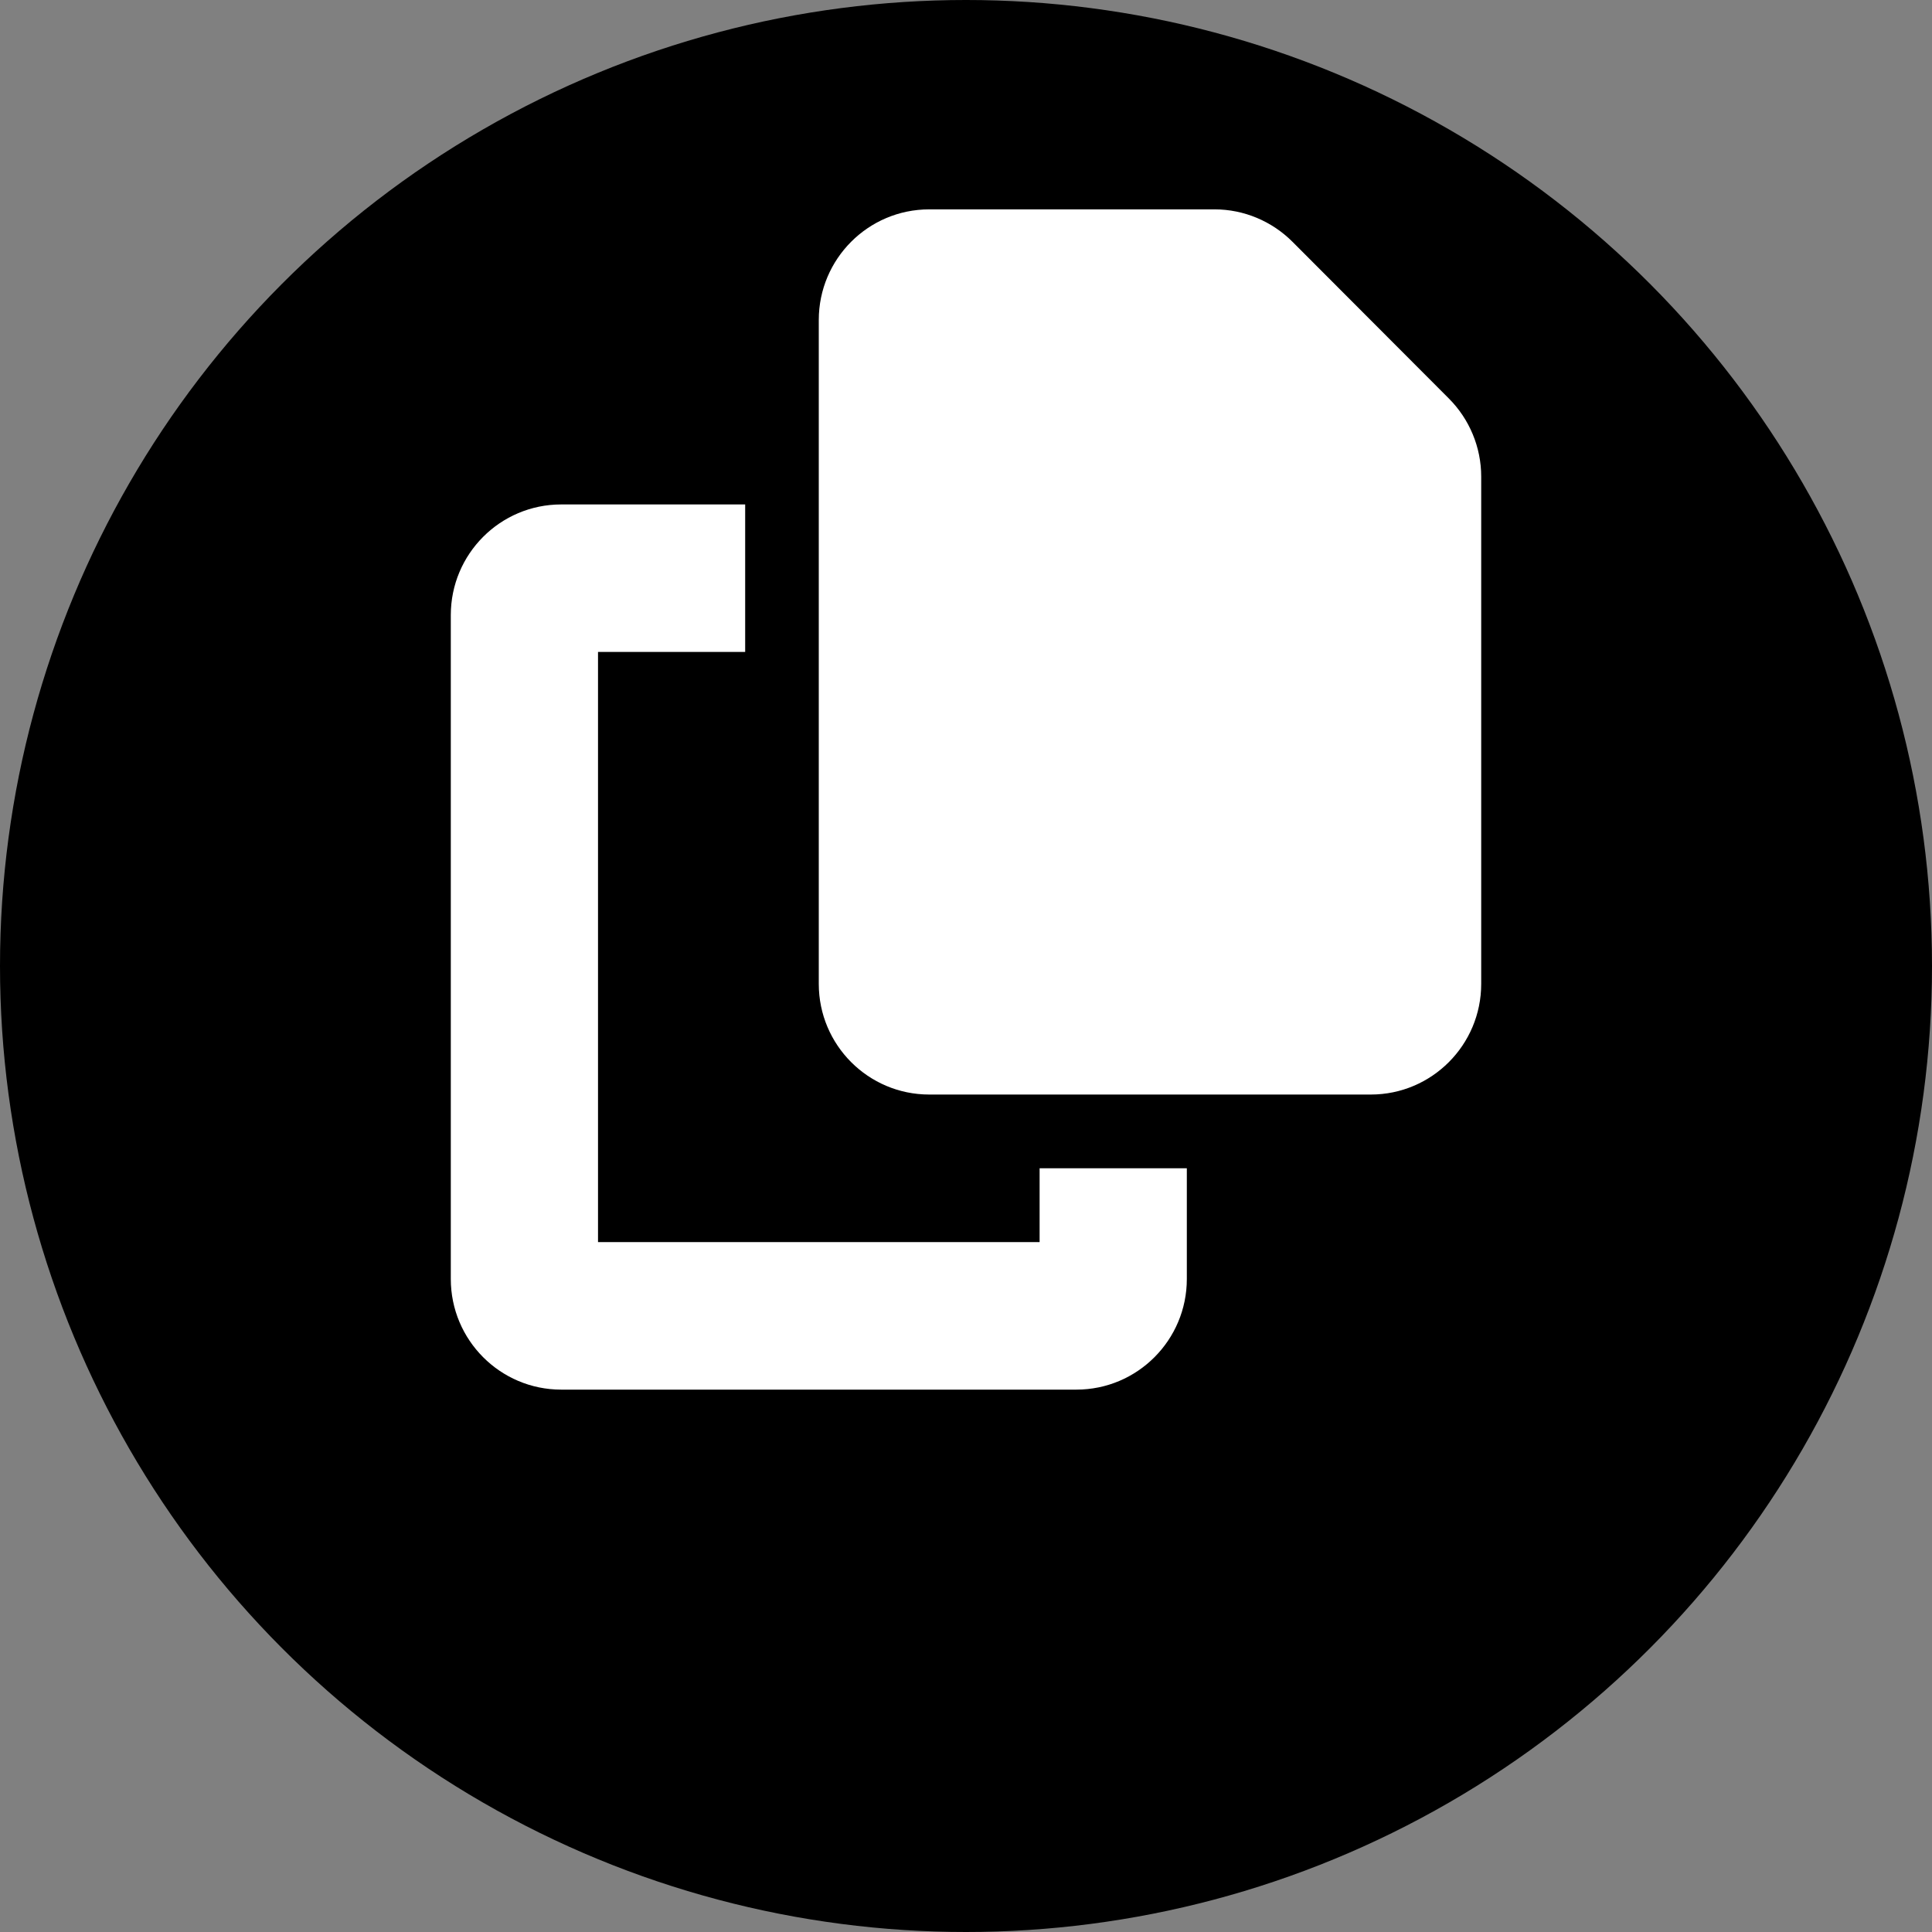
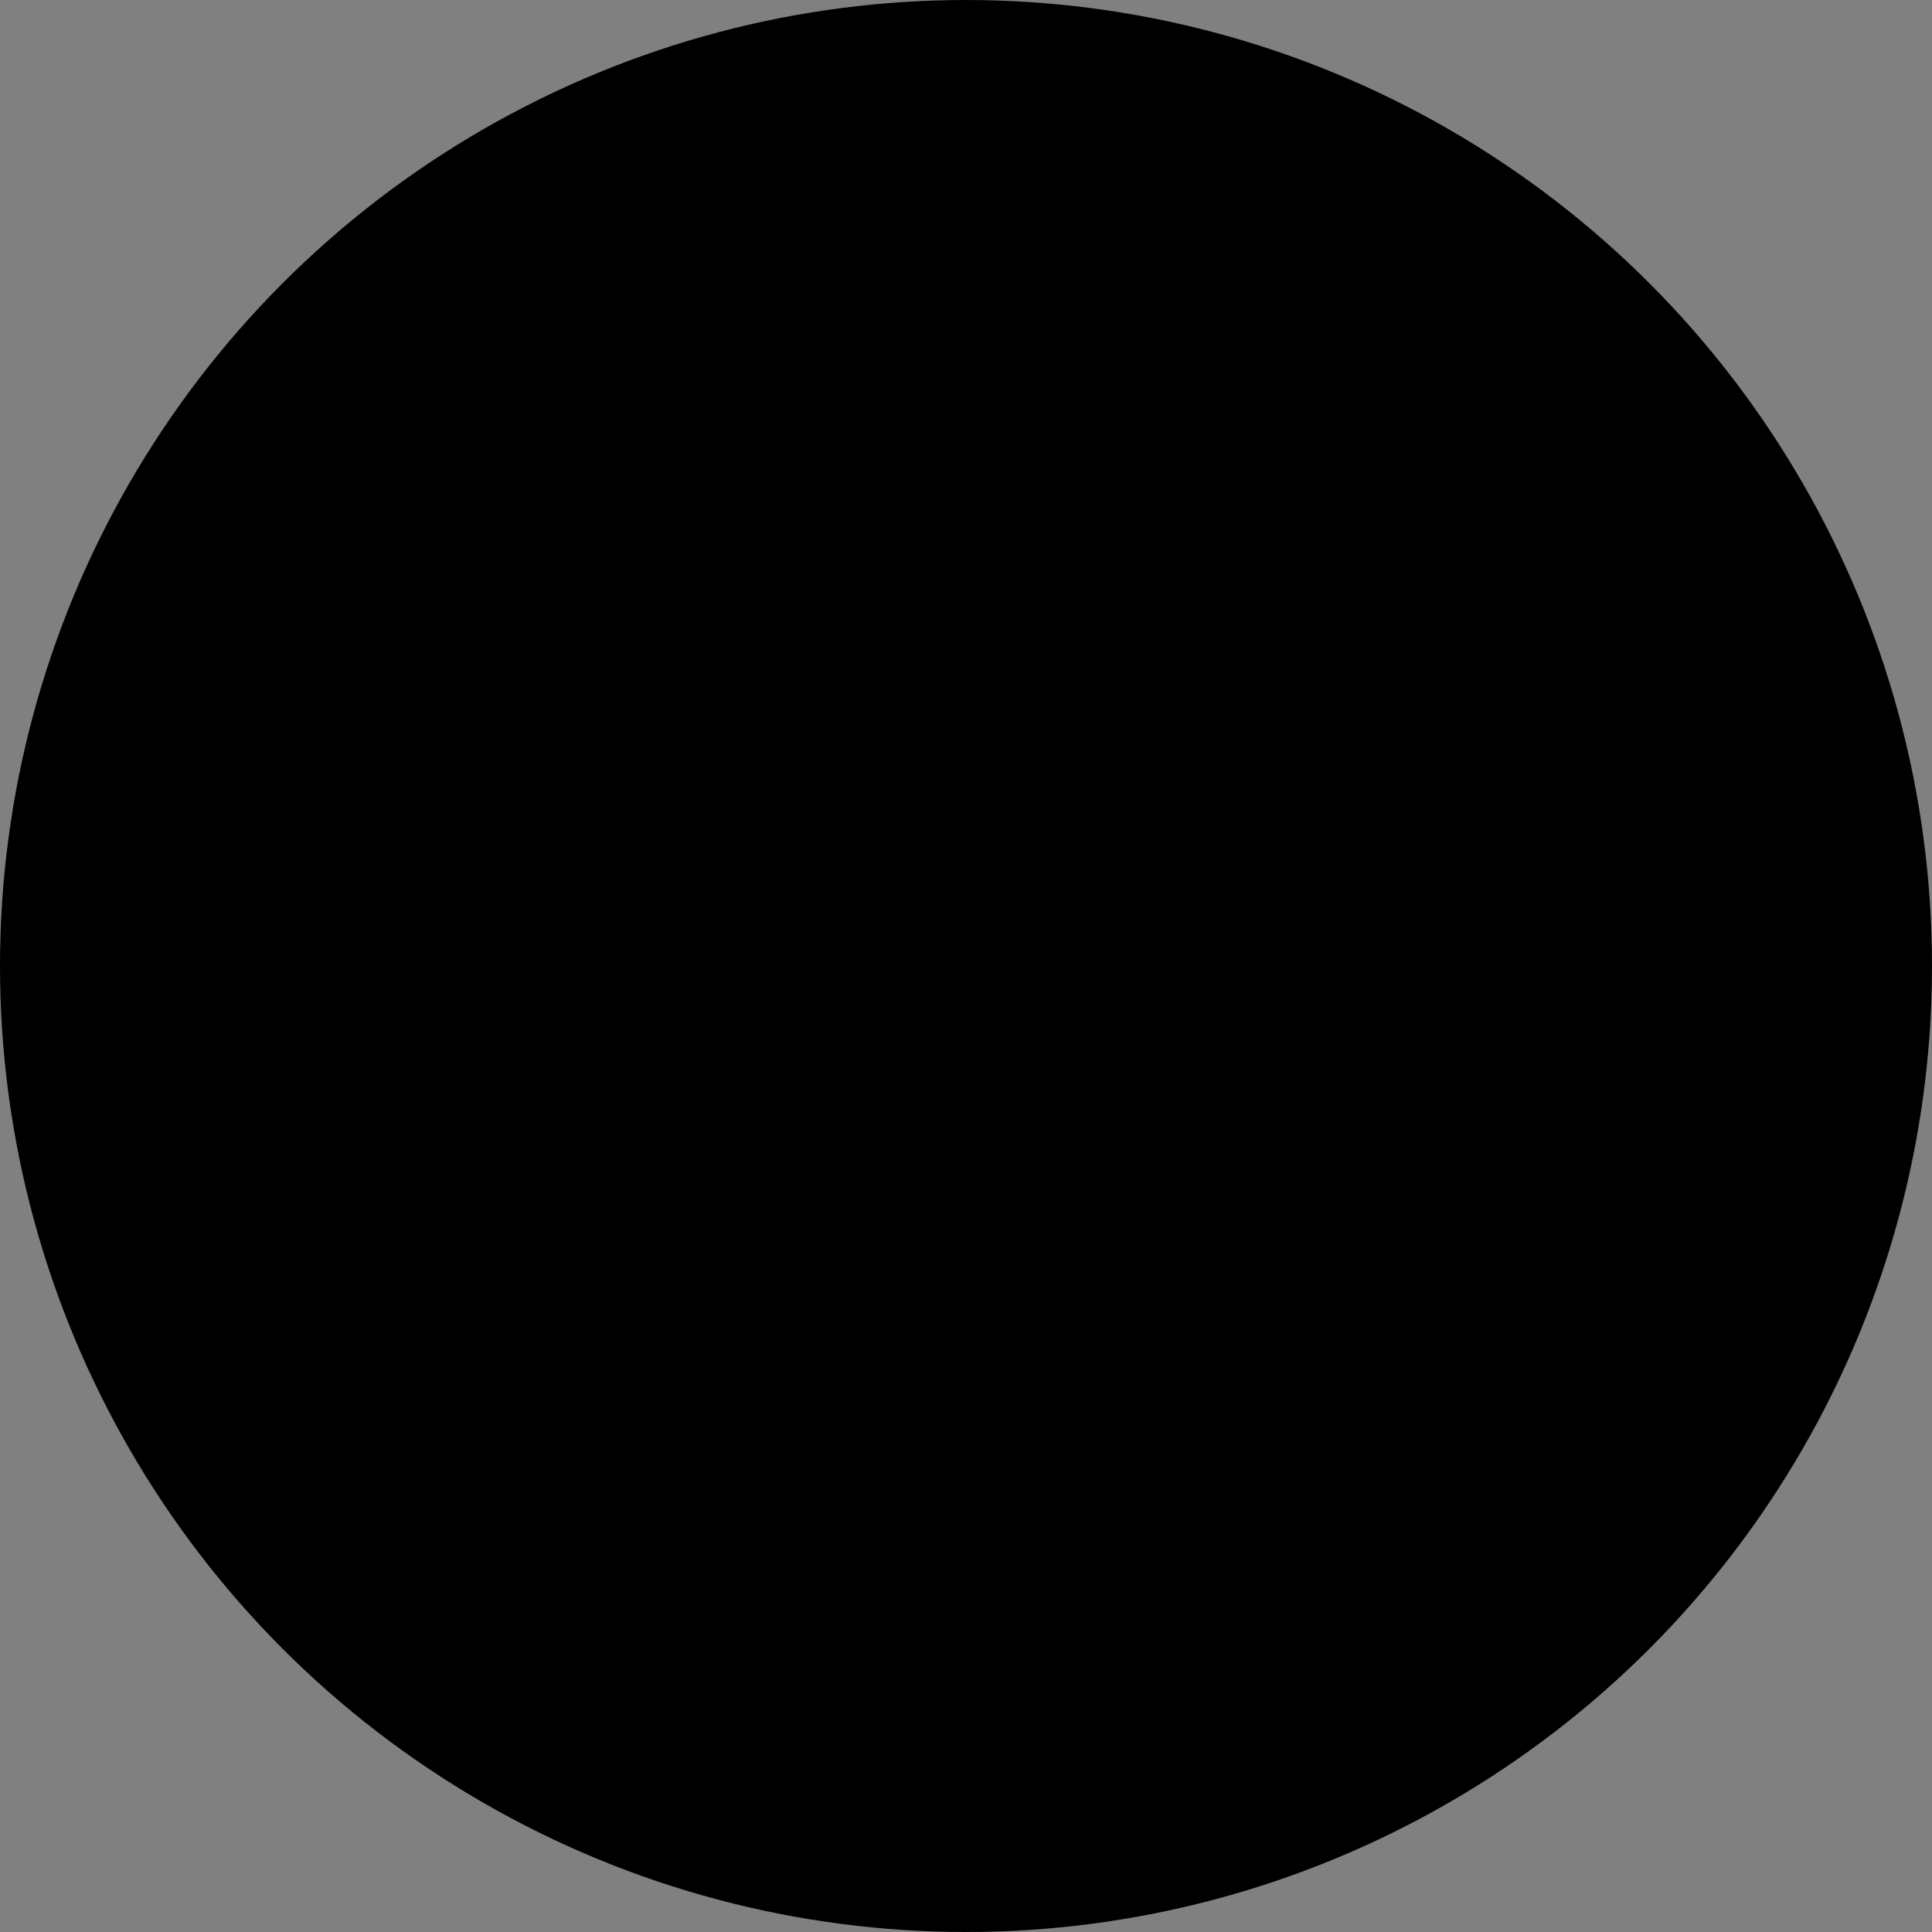
<svg xmlns="http://www.w3.org/2000/svg" width="30" height="30" viewBox="0 0 30 30" fill="none">
  <rect x="0" y="0" width="30" height="30" fill="#808080" stroke="none" />
  <circle cx="15" cy="15" r="15" fill="black" />
-   <path d="M14.429 3.251H18.861C19.314 3.251 19.75 3.434 20.071 3.756L22.496 6.186C22.818 6.508 23 6.945 23 7.4V15.278C23 16.226 22.232 16.996 21.286 16.996H14.429C13.482 16.996 12.714 16.226 12.714 15.278V4.969C12.714 4.021 13.482 3.251 14.429 3.251ZM8.714 7.833H11.571V10.123H9.286V19.287H16.143V18.141H18.429V19.86C18.429 20.808 17.661 21.578 16.714 21.578H8.714C7.768 21.578 7 20.808 7 19.86V9.551C7 8.602 7.768 7.833 8.714 7.833Z" fill="white" />
</svg>